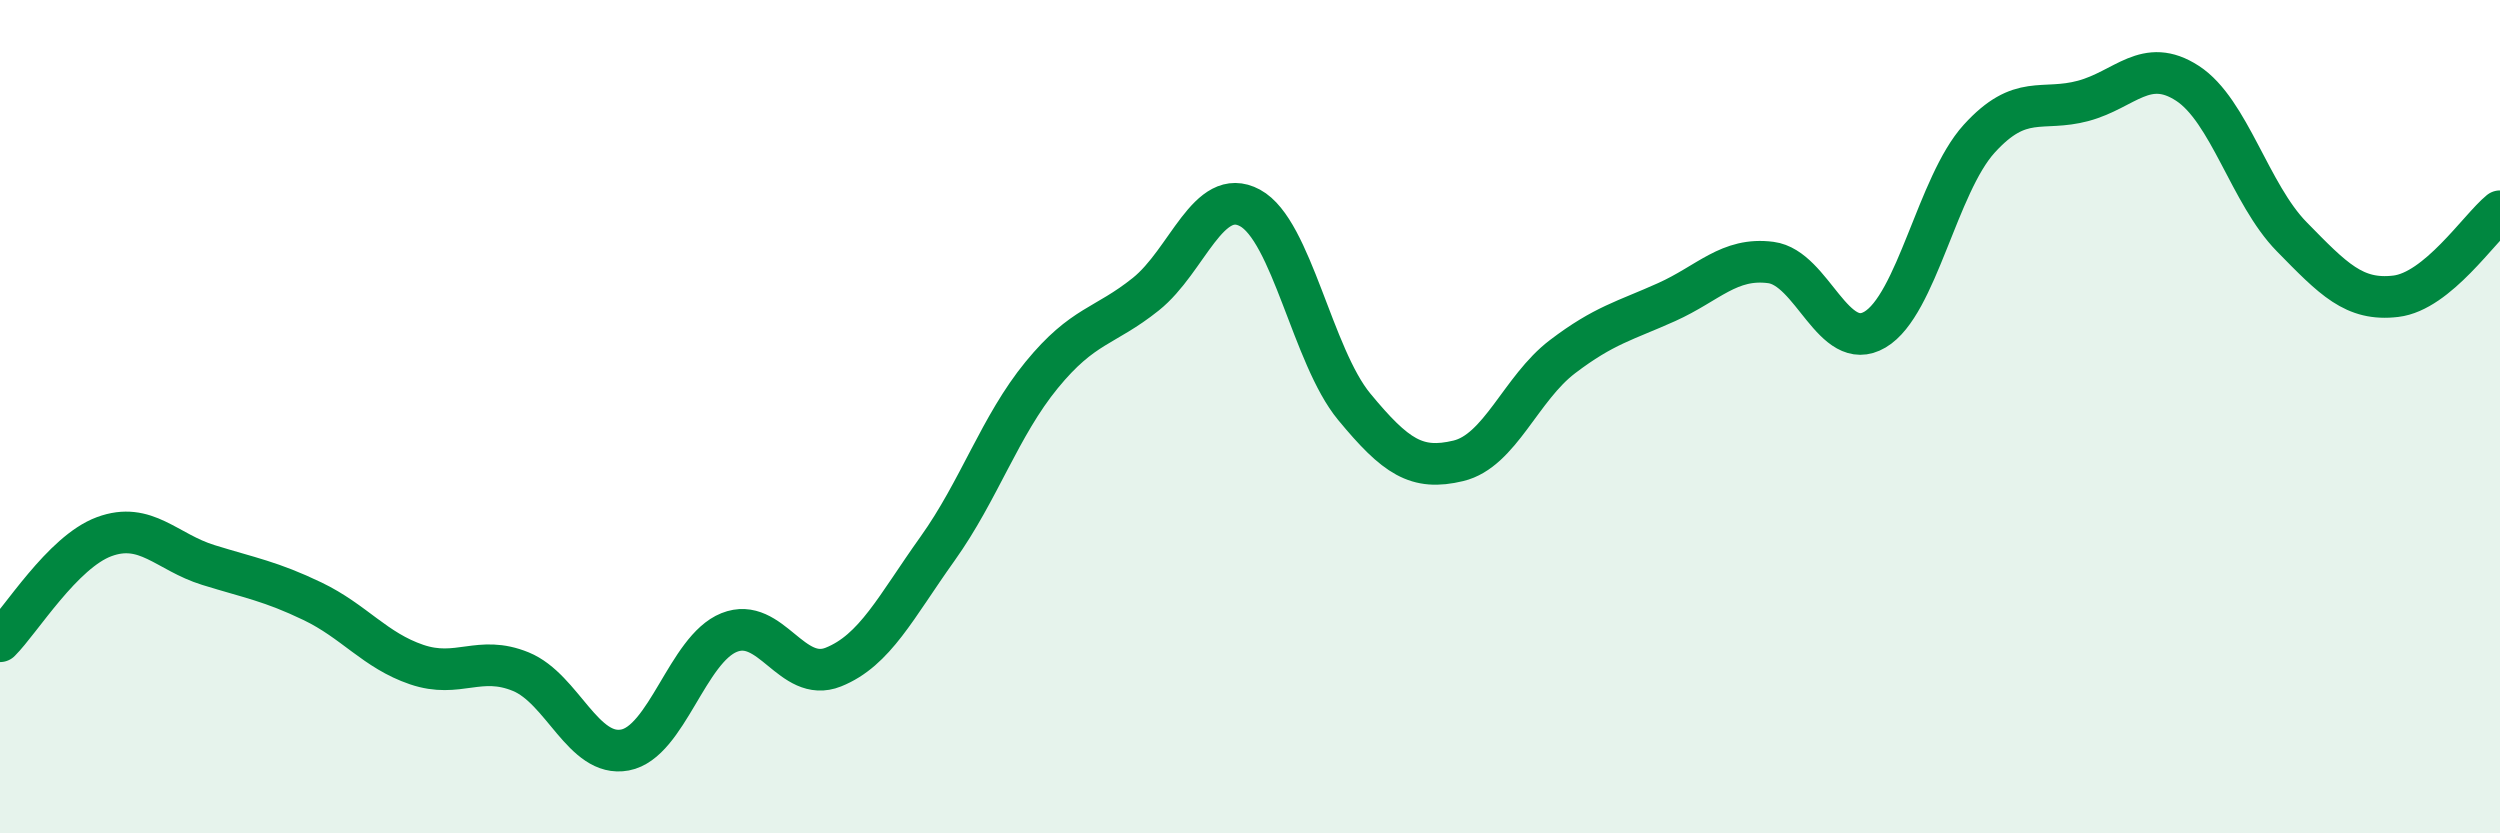
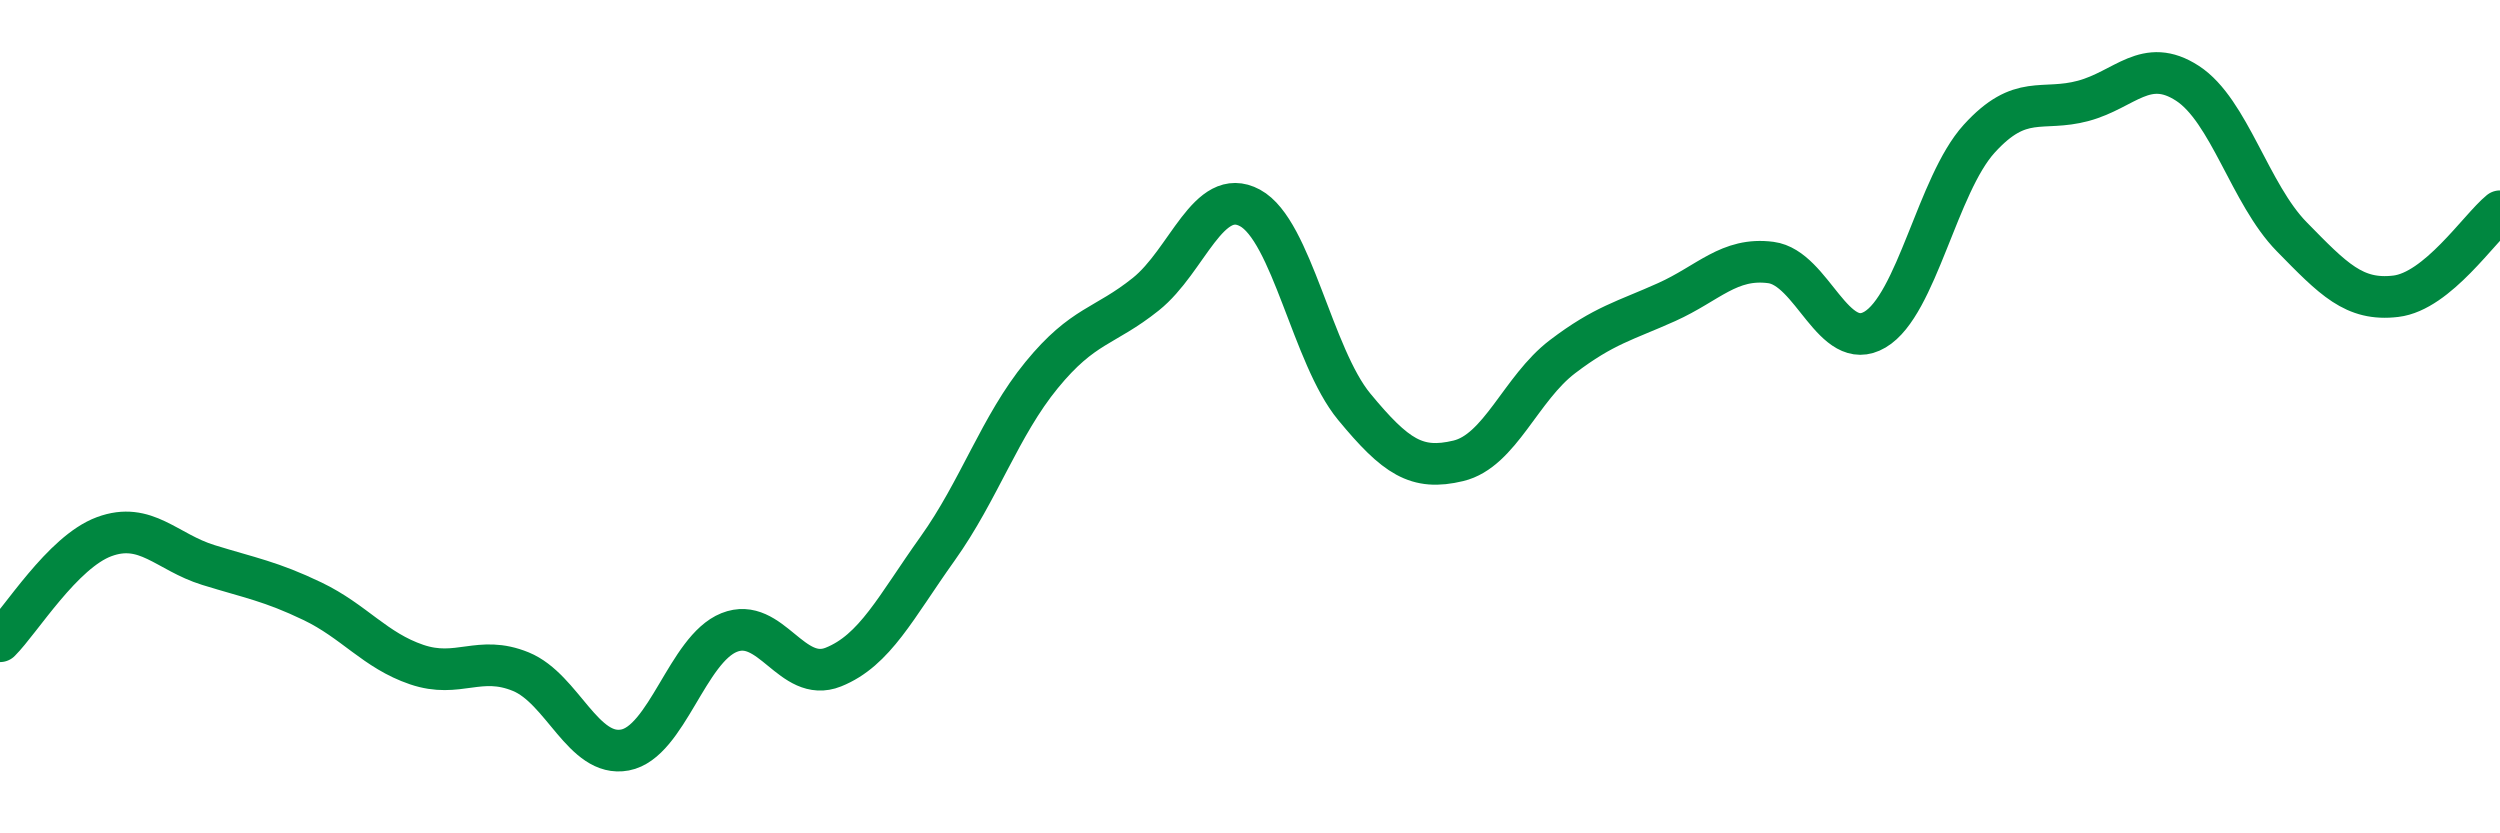
<svg xmlns="http://www.w3.org/2000/svg" width="60" height="20" viewBox="0 0 60 20">
-   <path d="M 0,15.39 C 0.5,14.89 1.5,13.25 2.5,12.88 C 3.5,12.51 4,13.25 5,13.56 C 6,13.87 6.5,13.95 7.5,14.43 C 8.5,14.91 9,15.61 10,15.95 C 11,16.29 11.5,15.71 12.5,16.12 C 13.5,16.53 14,18.19 15,18 C 16,17.81 16.5,15.58 17.5,15.18 C 18.5,14.78 19,16.41 20,16.01 C 21,15.61 21.5,14.57 22.5,13.17 C 23.5,11.77 24,10.22 25,9 C 26,7.78 26.5,7.86 27.5,7.06 C 28.5,6.26 29,4.45 30,4.99 C 31,5.53 31.5,8.55 32.5,9.76 C 33.5,10.97 34,11.3 35,11.06 C 36,10.82 36.5,9.32 37.5,8.56 C 38.5,7.8 39,7.7 40,7.25 C 41,6.8 41.5,6.17 42.5,6.3 C 43.5,6.43 44,8.5 45,7.91 C 46,7.32 46.5,4.43 47.5,3.33 C 48.5,2.23 49,2.69 50,2.42 C 51,2.15 51.5,1.35 52.5,2 C 53.5,2.65 54,4.66 55,5.68 C 56,6.7 56.5,7.23 57.5,7.11 C 58.5,6.99 59.5,5.48 60,5.07L60 20L0 20Z" fill="#008740" opacity="0.1" stroke-linecap="round" stroke-linejoin="round" />
  <path d="M 0,15.39 C 0.5,14.89 1.5,13.25 2.5,12.88 C 3.5,12.51 4,13.25 5,13.56 C 6,13.87 6.5,13.95 7.5,14.43 C 8.5,14.91 9,15.61 10,15.95 C 11,16.29 11.5,15.71 12.5,16.12 C 13.5,16.53 14,18.19 15,18 C 16,17.81 16.5,15.58 17.5,15.18 C 18.5,14.78 19,16.41 20,16.01 C 21,15.61 21.5,14.57 22.5,13.17 C 23.5,11.77 24,10.22 25,9 C 26,7.78 26.5,7.86 27.5,7.06 C 28.5,6.26 29,4.45 30,4.99 C 31,5.53 31.5,8.55 32.5,9.76 C 33.5,10.97 34,11.3 35,11.06 C 36,10.82 36.5,9.32 37.5,8.56 C 38.5,7.8 39,7.7 40,7.25 C 41,6.8 41.5,6.17 42.5,6.3 C 43.5,6.43 44,8.5 45,7.91 C 46,7.32 46.5,4.43 47.5,3.33 C 48.5,2.23 49,2.69 50,2.42 C 51,2.15 51.5,1.35 52.5,2 C 53.5,2.65 54,4.66 55,5.68 C 56,6.7 56.5,7.23 57.5,7.11 C 58.5,6.99 59.5,5.48 60,5.07" stroke="#008740" stroke-width="1" fill="none" stroke-linecap="round" stroke-linejoin="round" />
</svg>